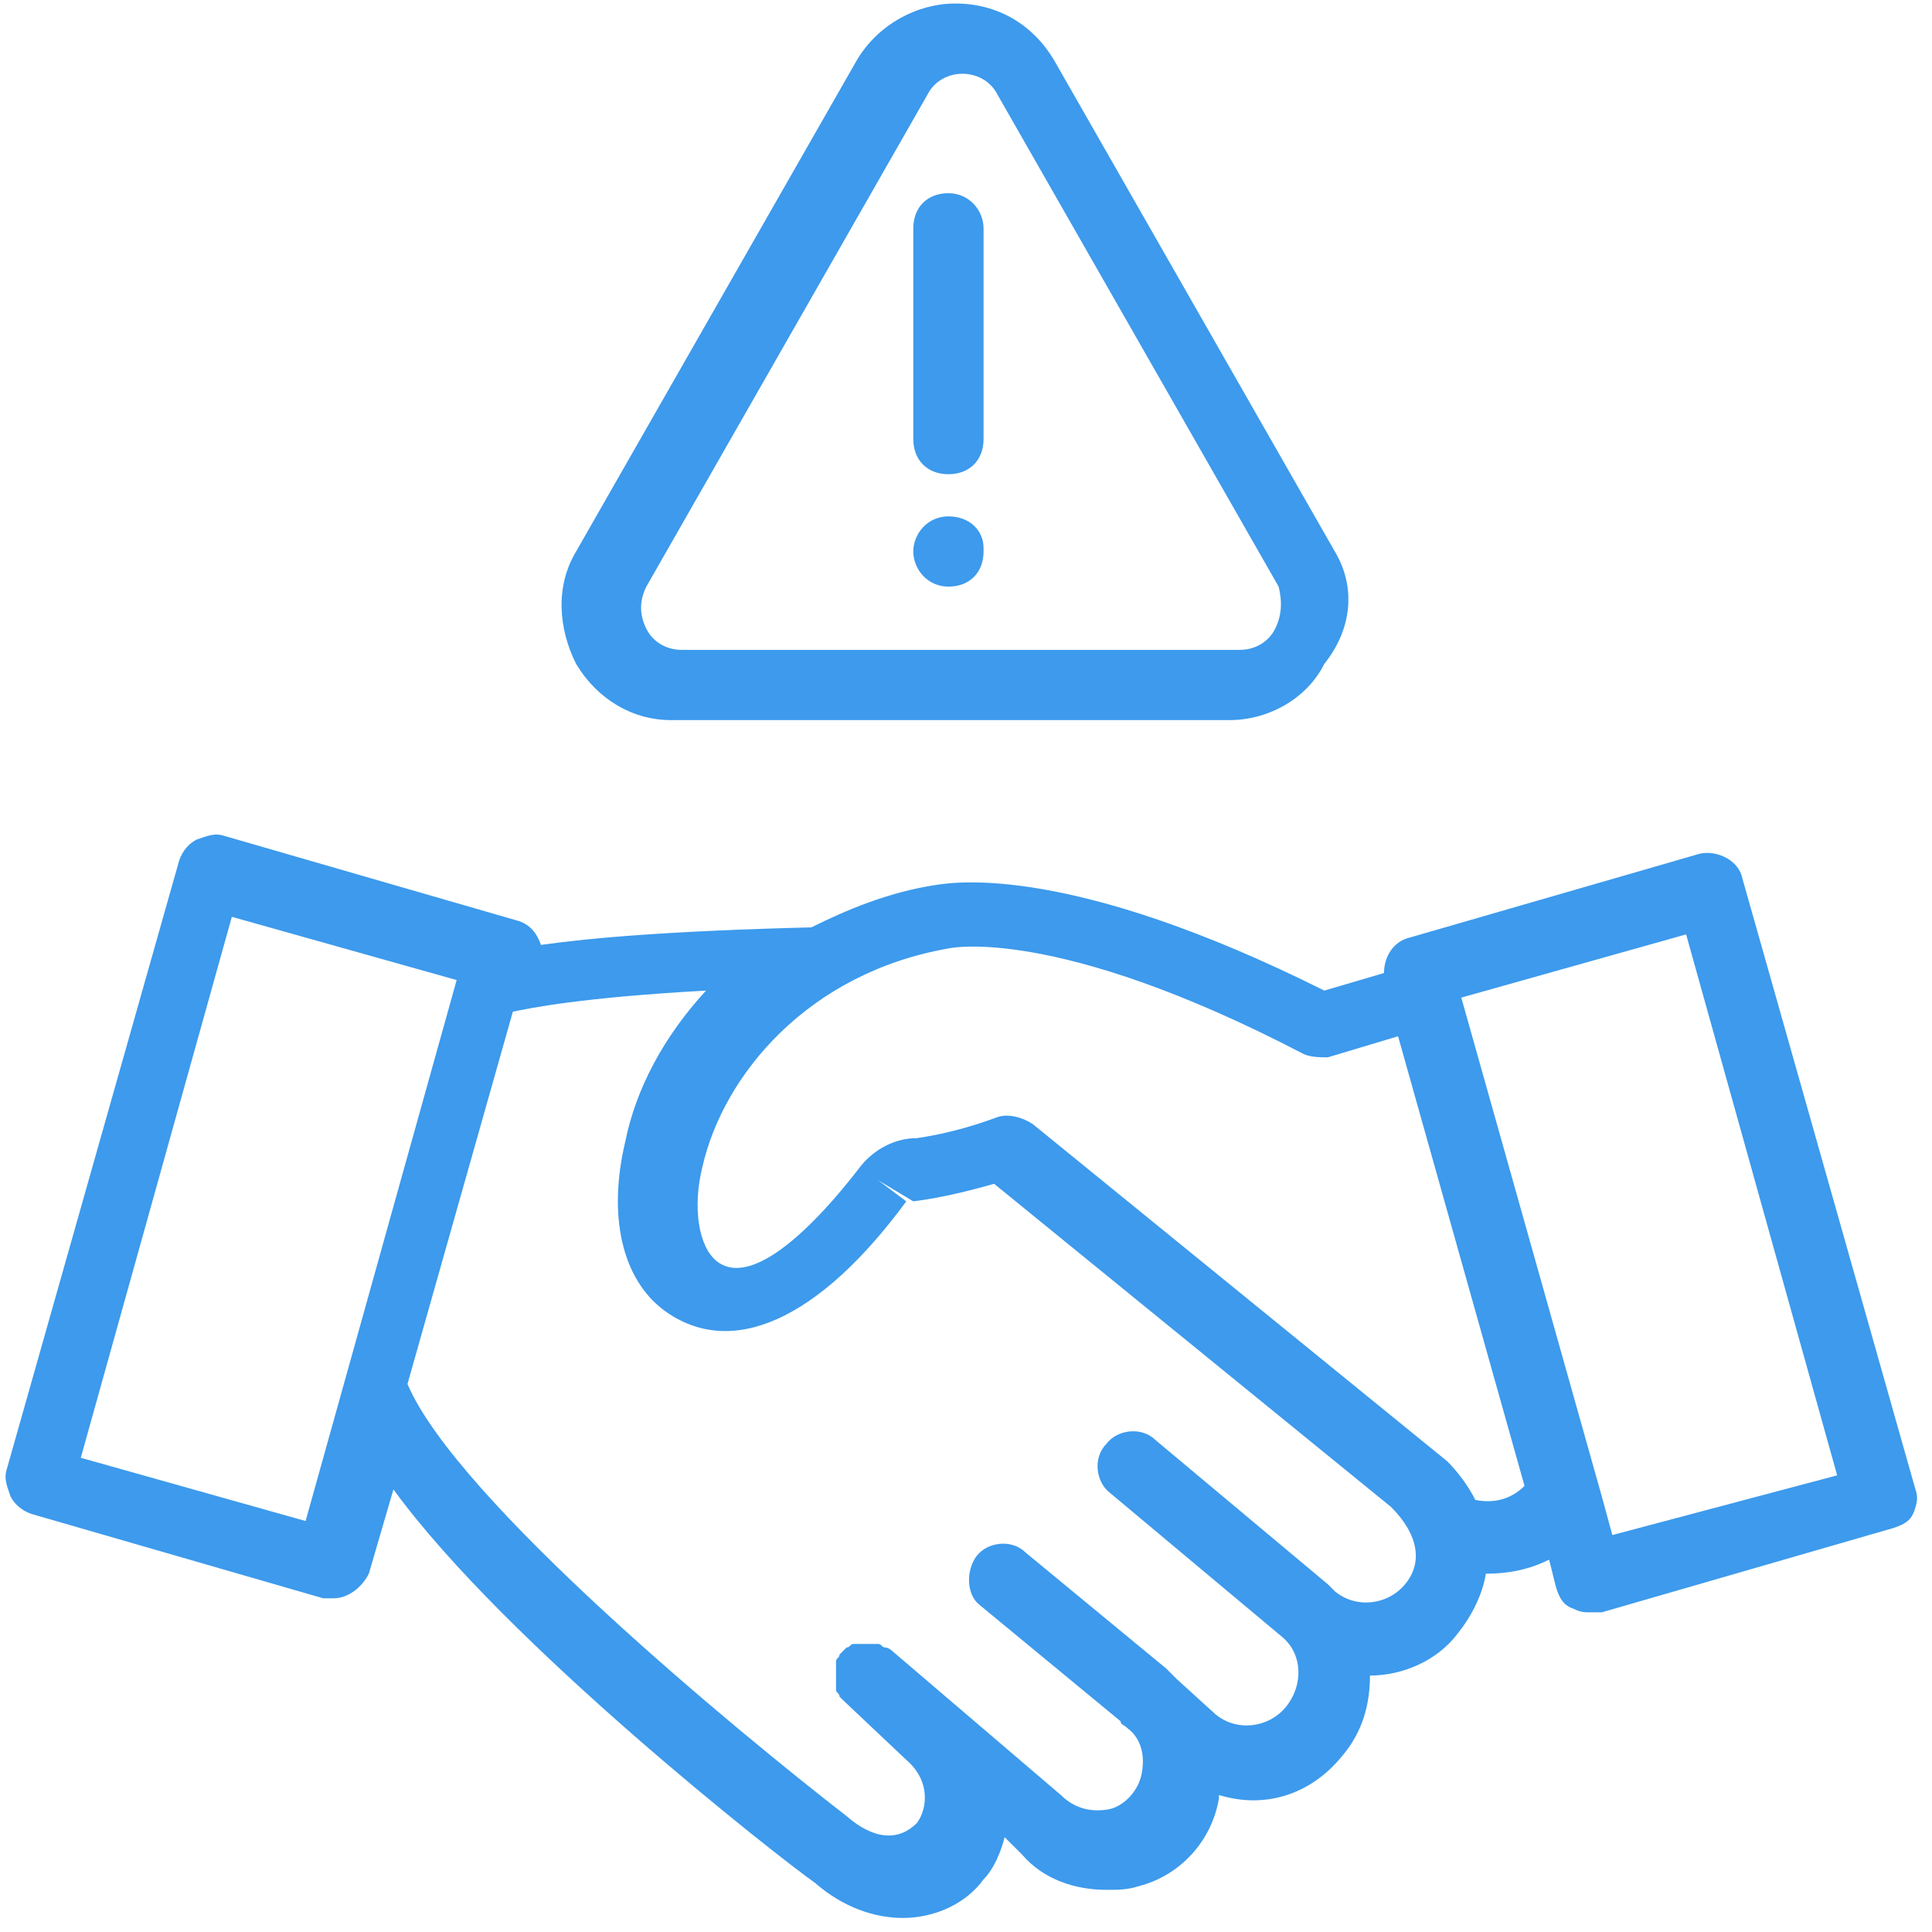
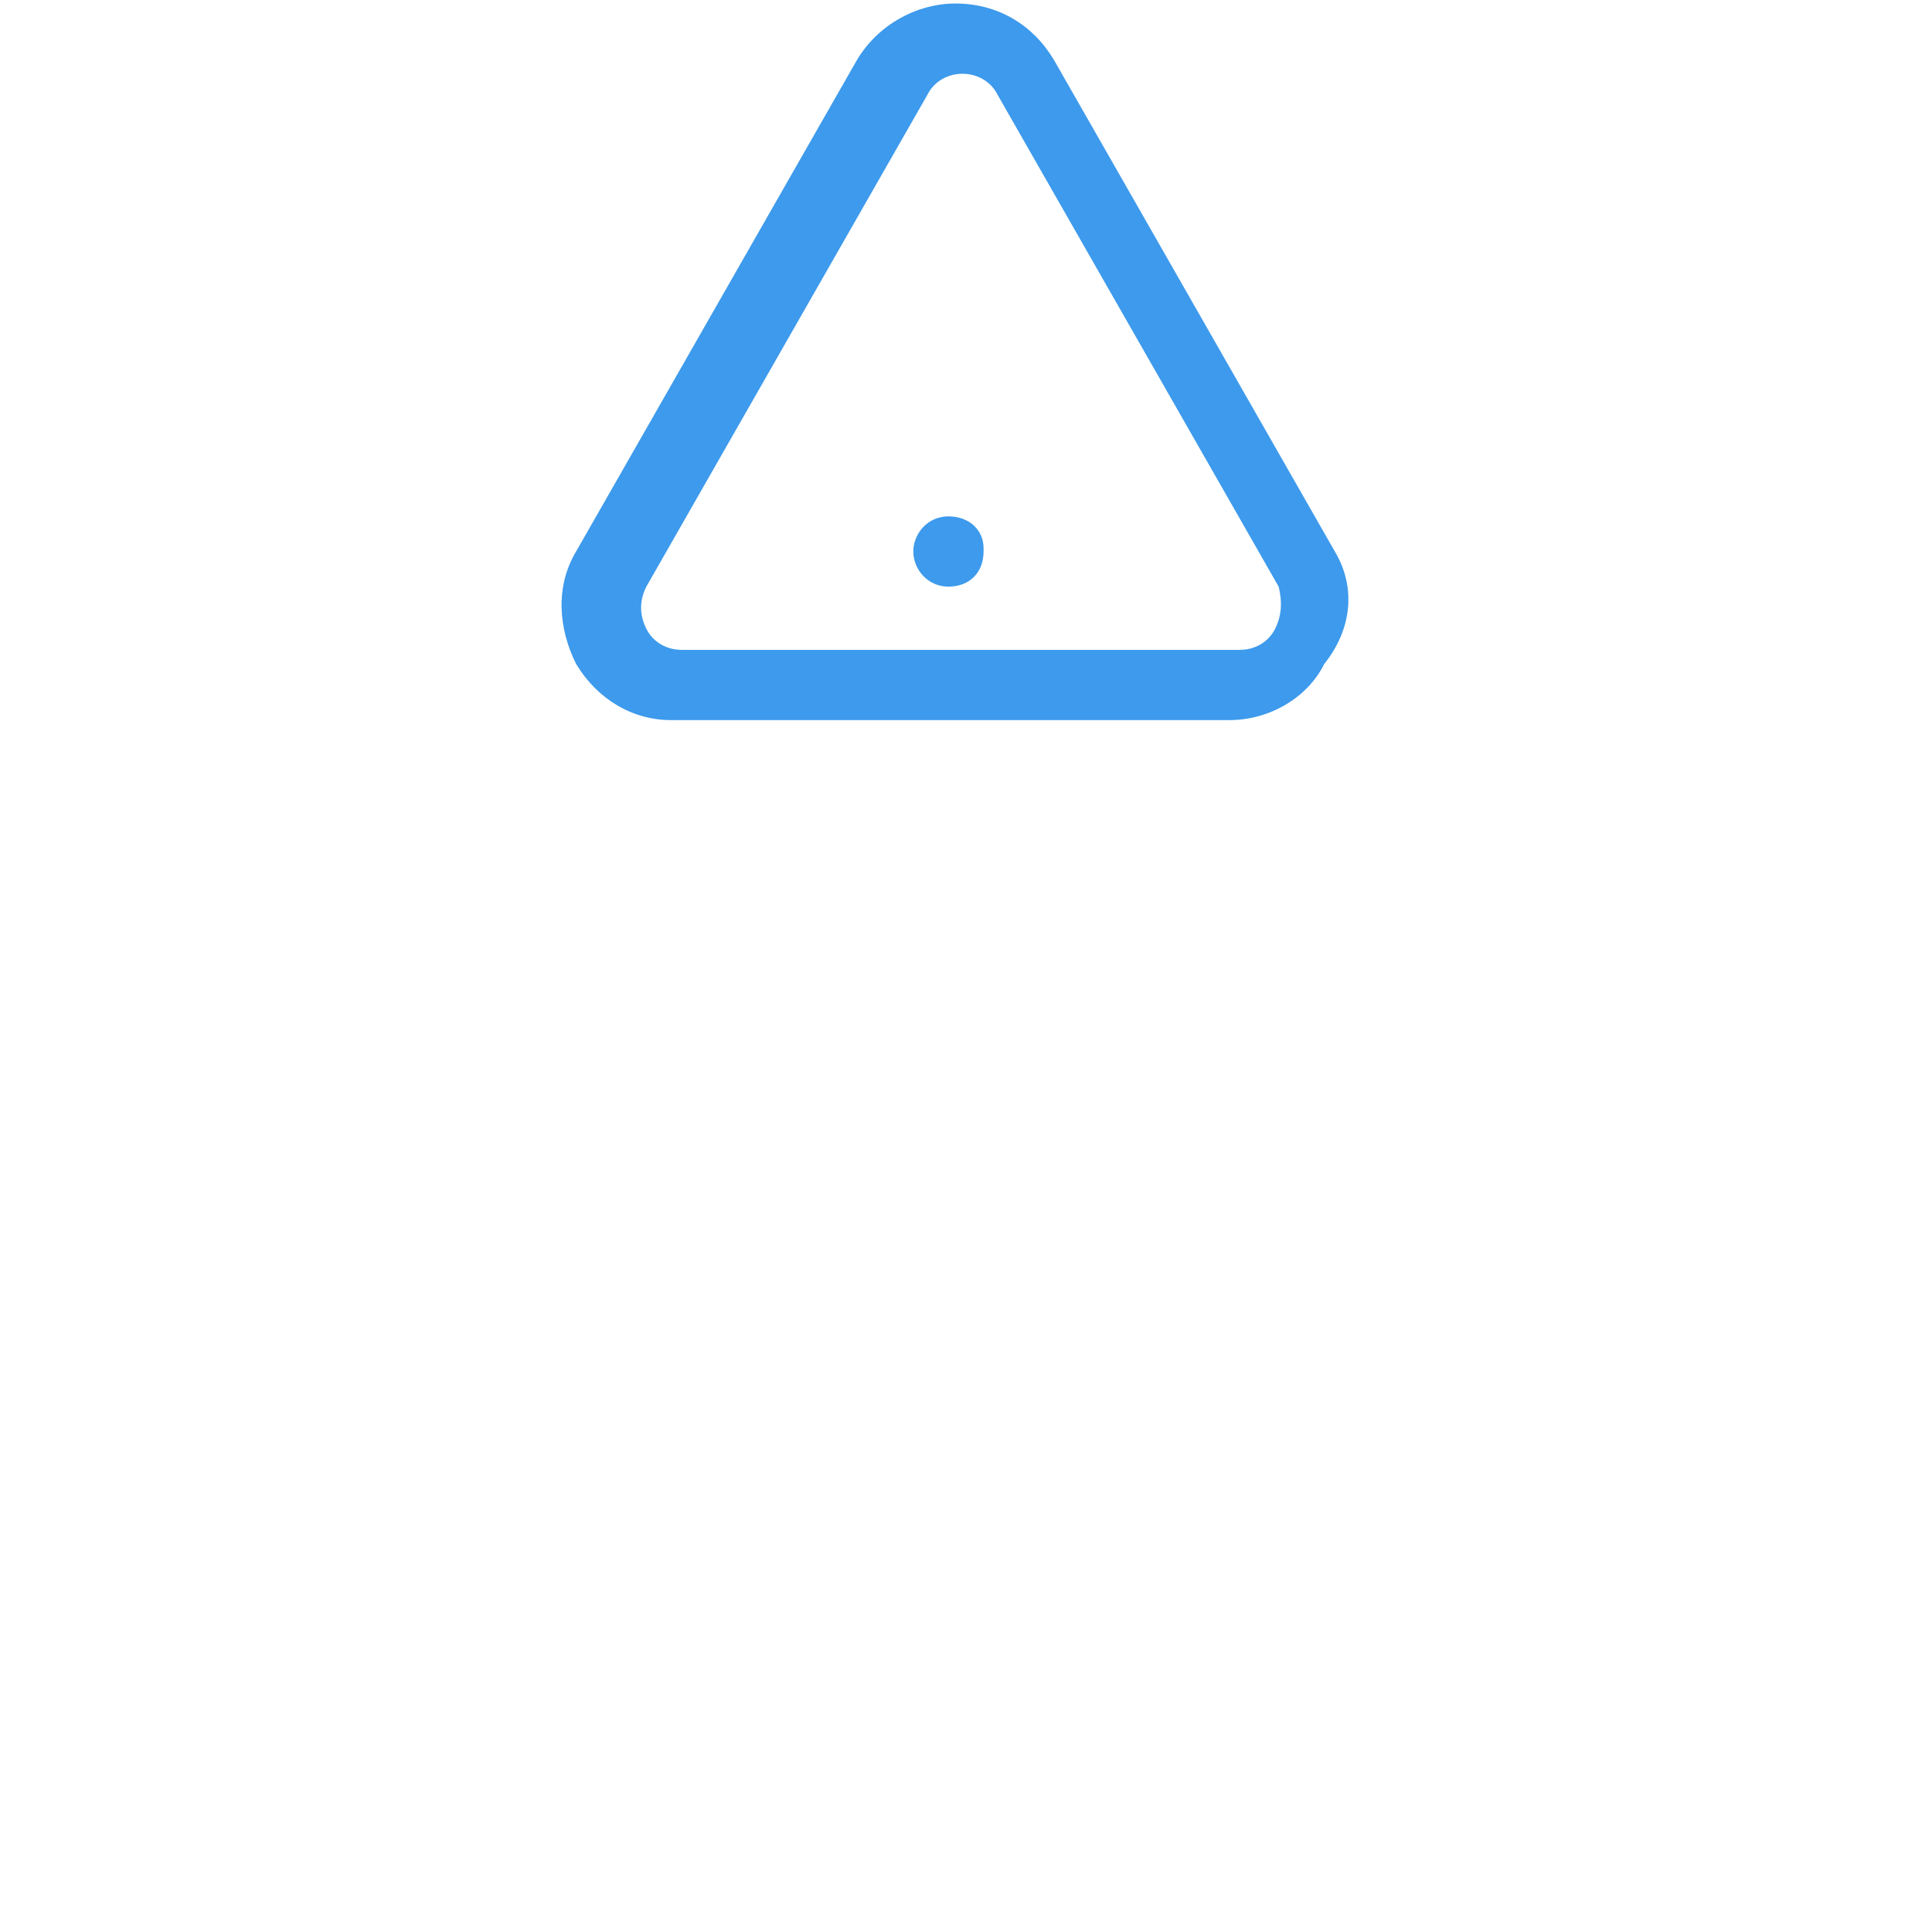
<svg xmlns="http://www.w3.org/2000/svg" version="1.1" id="Layer_1" x="0px" y="0px" viewBox="0 0 55 55" style="enable-background:new 0 0 55 55;" xml:space="preserve">
  <style type="text/css">
	.st0{fill:#3D9AEC;}
	.st1{fill:none;}
</style>
  <title>Dispute Resolution</title>
  <desc>Created with Sketch.</desc>
  <g id="Services" transform="translate(-1, 1788)">
    <g id="Dispute-Resolution" transform="translate(1079, 524)">
      <g id="Icon_x2F_Dispute-Resolution" transform="translate(93, 48)">
        <g id="Group">
-           <path class="st0" d="M-1116.5-2317.7l-4.9-17.3c-0.1-0.5-0.7-0.8-1.2-0.7l-8.3,2.4c-0.4,0.1-0.7,0.5-0.7,1l-1.7,0.5      c-7.2-3.6-10.5-3.1-11.1-3c-1.3,0.2-2.5,0.7-3.5,1.2c-4,0.1-6.3,0.3-7.7,0.5c-0.1-0.3-0.3-0.6-0.7-0.7l-8.3-2.4      c-0.3-0.1-0.5,0-0.8,0.1c-0.2,0.1-0.4,0.3-0.5,0.6l-4.9,17.3c-0.1,0.3,0,0.5,0.1,0.8c0.1,0.2,0.3,0.4,0.6,0.5l8.3,2.4      c0.1,0,0.2,0,0.3,0c0.4,0,0.8-0.3,1-0.7l0.7-2.4c3.2,4.4,11,10.5,12,11.2c0.8,0.7,1.7,1,2.5,1c0.9,0,1.8-0.4,2.3-1.1      c0.3-0.3,0.5-0.8,0.6-1.2l0.5,0.5c0.6,0.7,1.5,1,2.4,1c0.3,0,0.6,0,0.9-0.1c1.2-0.3,2.1-1.3,2.3-2.5c0,0,0,0,0-0.1      c1.3,0.4,2.6,0,3.5-1.1c0.6-0.7,0.8-1.5,0.8-2.3c0.9,0,1.9-0.4,2.5-1.2c0.4-0.5,0.7-1.1,0.8-1.7c0.6,0,1.2-0.1,1.8-0.4l0.2,0.8      c0.1,0.3,0.2,0.5,0.5,0.6c0.2,0.1,0.3,0.1,0.5,0.1c0.1,0,0.2,0,0.3,0l8.3-2.4c0.3-0.1,0.5-0.2,0.6-0.5      S-1116.4-2317.4-1116.5-2317.7z M-1162.3-2316.7l-6.4-1.8l4.3-15.4l6.4,1.8L-1162.3-2316.7z M-1131-2314.9      c-0.5,0.6-1.4,0.7-2,0.2l-0.2-0.2c0,0,0,0,0,0c0,0,0,0,0,0l-4.9-4.1c-0.4-0.4-1.1-0.3-1.4,0.1c-0.4,0.4-0.3,1.1,0.1,1.4l4.9,4.1      c0.6,0.5,0.6,1.4,0.1,2c-0.5,0.6-1.4,0.7-2,0.2l-1.1-1c0,0,0,0-0.1-0.1c0,0,0,0,0,0c-0.1-0.1-0.1-0.1-0.2-0.2l-4-3.3      c-0.4-0.4-1.1-0.3-1.4,0.1c-0.3,0.4-0.3,1.1,0.1,1.4l4,3.3c0,0,0,0,0,0c0,0.1,0.1,0.1,0.2,0.2l0,0c0.4,0.3,0.5,0.8,0.4,1.3      c-0.1,0.5-0.5,0.9-0.9,1c-0.5,0.1-1,0-1.4-0.4l-4.8-4.1c0,0-0.1-0.1-0.2-0.1c-0.1,0-0.1-0.1-0.2-0.1c-0.1,0-0.1,0-0.2,0      c-0.1,0-0.1,0-0.2,0c-0.1,0-0.1,0-0.2,0c-0.1,0-0.1,0-0.1,0c-0.1,0-0.1,0.1-0.2,0.1c0,0-0.1,0.1-0.1,0.1c0,0,0,0,0,0      c0,0,0,0,0,0c0,0-0.1,0.1-0.1,0.1c0,0.1-0.1,0.1-0.1,0.2c0,0.1,0,0.1,0,0.2c0,0.1,0,0.1,0,0.2c0,0.1,0,0.1,0,0.2      c0,0.1,0,0.1,0,0.2c0,0.1,0.1,0.1,0.1,0.2c0,0,0.1,0.1,0.1,0.1l1.8,1.7c0.7,0.6,0.6,1.4,0.3,1.8c-0.5,0.5-1.2,0.5-2-0.2      c-3.1-2.4-11.1-9-12.5-12.3l3-10.6c0.5-0.1,1.9-0.4,5.5-0.6c-1.2,1.3-2,2.8-2.3,4.3c-0.5,2.1-0.1,3.9,1.1,4.8      c1.9,1.4,4.4,0.3,6.9-3.1l-0.8-0.6l1,0.6c0.8-0.1,1.6-0.3,2.3-0.5l11.3,9.2C-1130.6-2316.3-1130.5-2315.5-1131-2314.9z       M-1129-2317.3c-0.2-0.4-0.5-0.8-0.8-1.1l-11.8-9.6c-0.3-0.2-0.7-0.3-1-0.2c-0.8,0.3-1.6,0.5-2.3,0.6c-0.6,0-1.2,0.3-1.6,0.8      c-1.3,1.7-3.1,3.5-4.1,2.7c-0.5-0.4-0.7-1.5-0.4-2.7c0.6-2.6,3-5.5,7-6.2c0,0,3-0.7,10.1,3c0.2,0.1,0.5,0.1,0.7,0.1l2-0.6      l3.6,12.8C-1128-2317.3-1128.5-2317.2-1129-2317.3z M-1125.1-2316.3l-0.3-1.1c0,0,0,0,0,0l-4-14.2l6.4-1.8l4.3,15.4      L-1125.1-2316.3z" />
          <g>
            <path class="st0" d="M-1133-2344.3C-1133-2344.3-1133-2344.3-1133-2344.3l-8-14c-0.6-1-1.6-1.6-2.8-1.6c-1.1,0-2.2,0.6-2.8,1.6       l-8,14c-0.6,1-0.5,2.2,0,3.2c0.6,1,1.6,1.6,2.7,1.6h15.9c1.1,0,2.2-0.6,2.7-1.6C-1132.5-2342.1-1132.4-2343.3-1133-2344.3z        M-1134.7-2342.1c-0.2,0.4-0.6,0.6-1,0.6h-15.9c-0.4,0-0.8-0.2-1-0.6c-0.2-0.4-0.2-0.8,0-1.2l8-14c0.2-0.4,0.6-0.6,1-0.6       s0.8,0.2,1,0.6l8,14C-1134.5-2342.9-1134.5-2342.5-1134.7-2342.1z" />
-             <path class="st0" d="M-1144-2354.5c-0.6,0-1,0.4-1,1v6c0,0.6,0.4,1,1,1s1-0.4,1-1v-6C-1143-2354-1143.4-2354.5-1144-2354.5z" />
            <path class="st0" d="M-1144-2345.3c-0.6,0-1,0.5-1,1s0.4,1,1,1s1-0.4,1-1v-0.1C-1143-2344.9-1143.4-2345.3-1144-2345.3z" />
          </g>
          <g id="Rectangle-path_2_">
-             <rect x="-1171" y="-2360" class="st1" width="54.9" height="54.9" />
-           </g>
+             </g>
        </g>
      </g>
    </g>
  </g>
</svg>